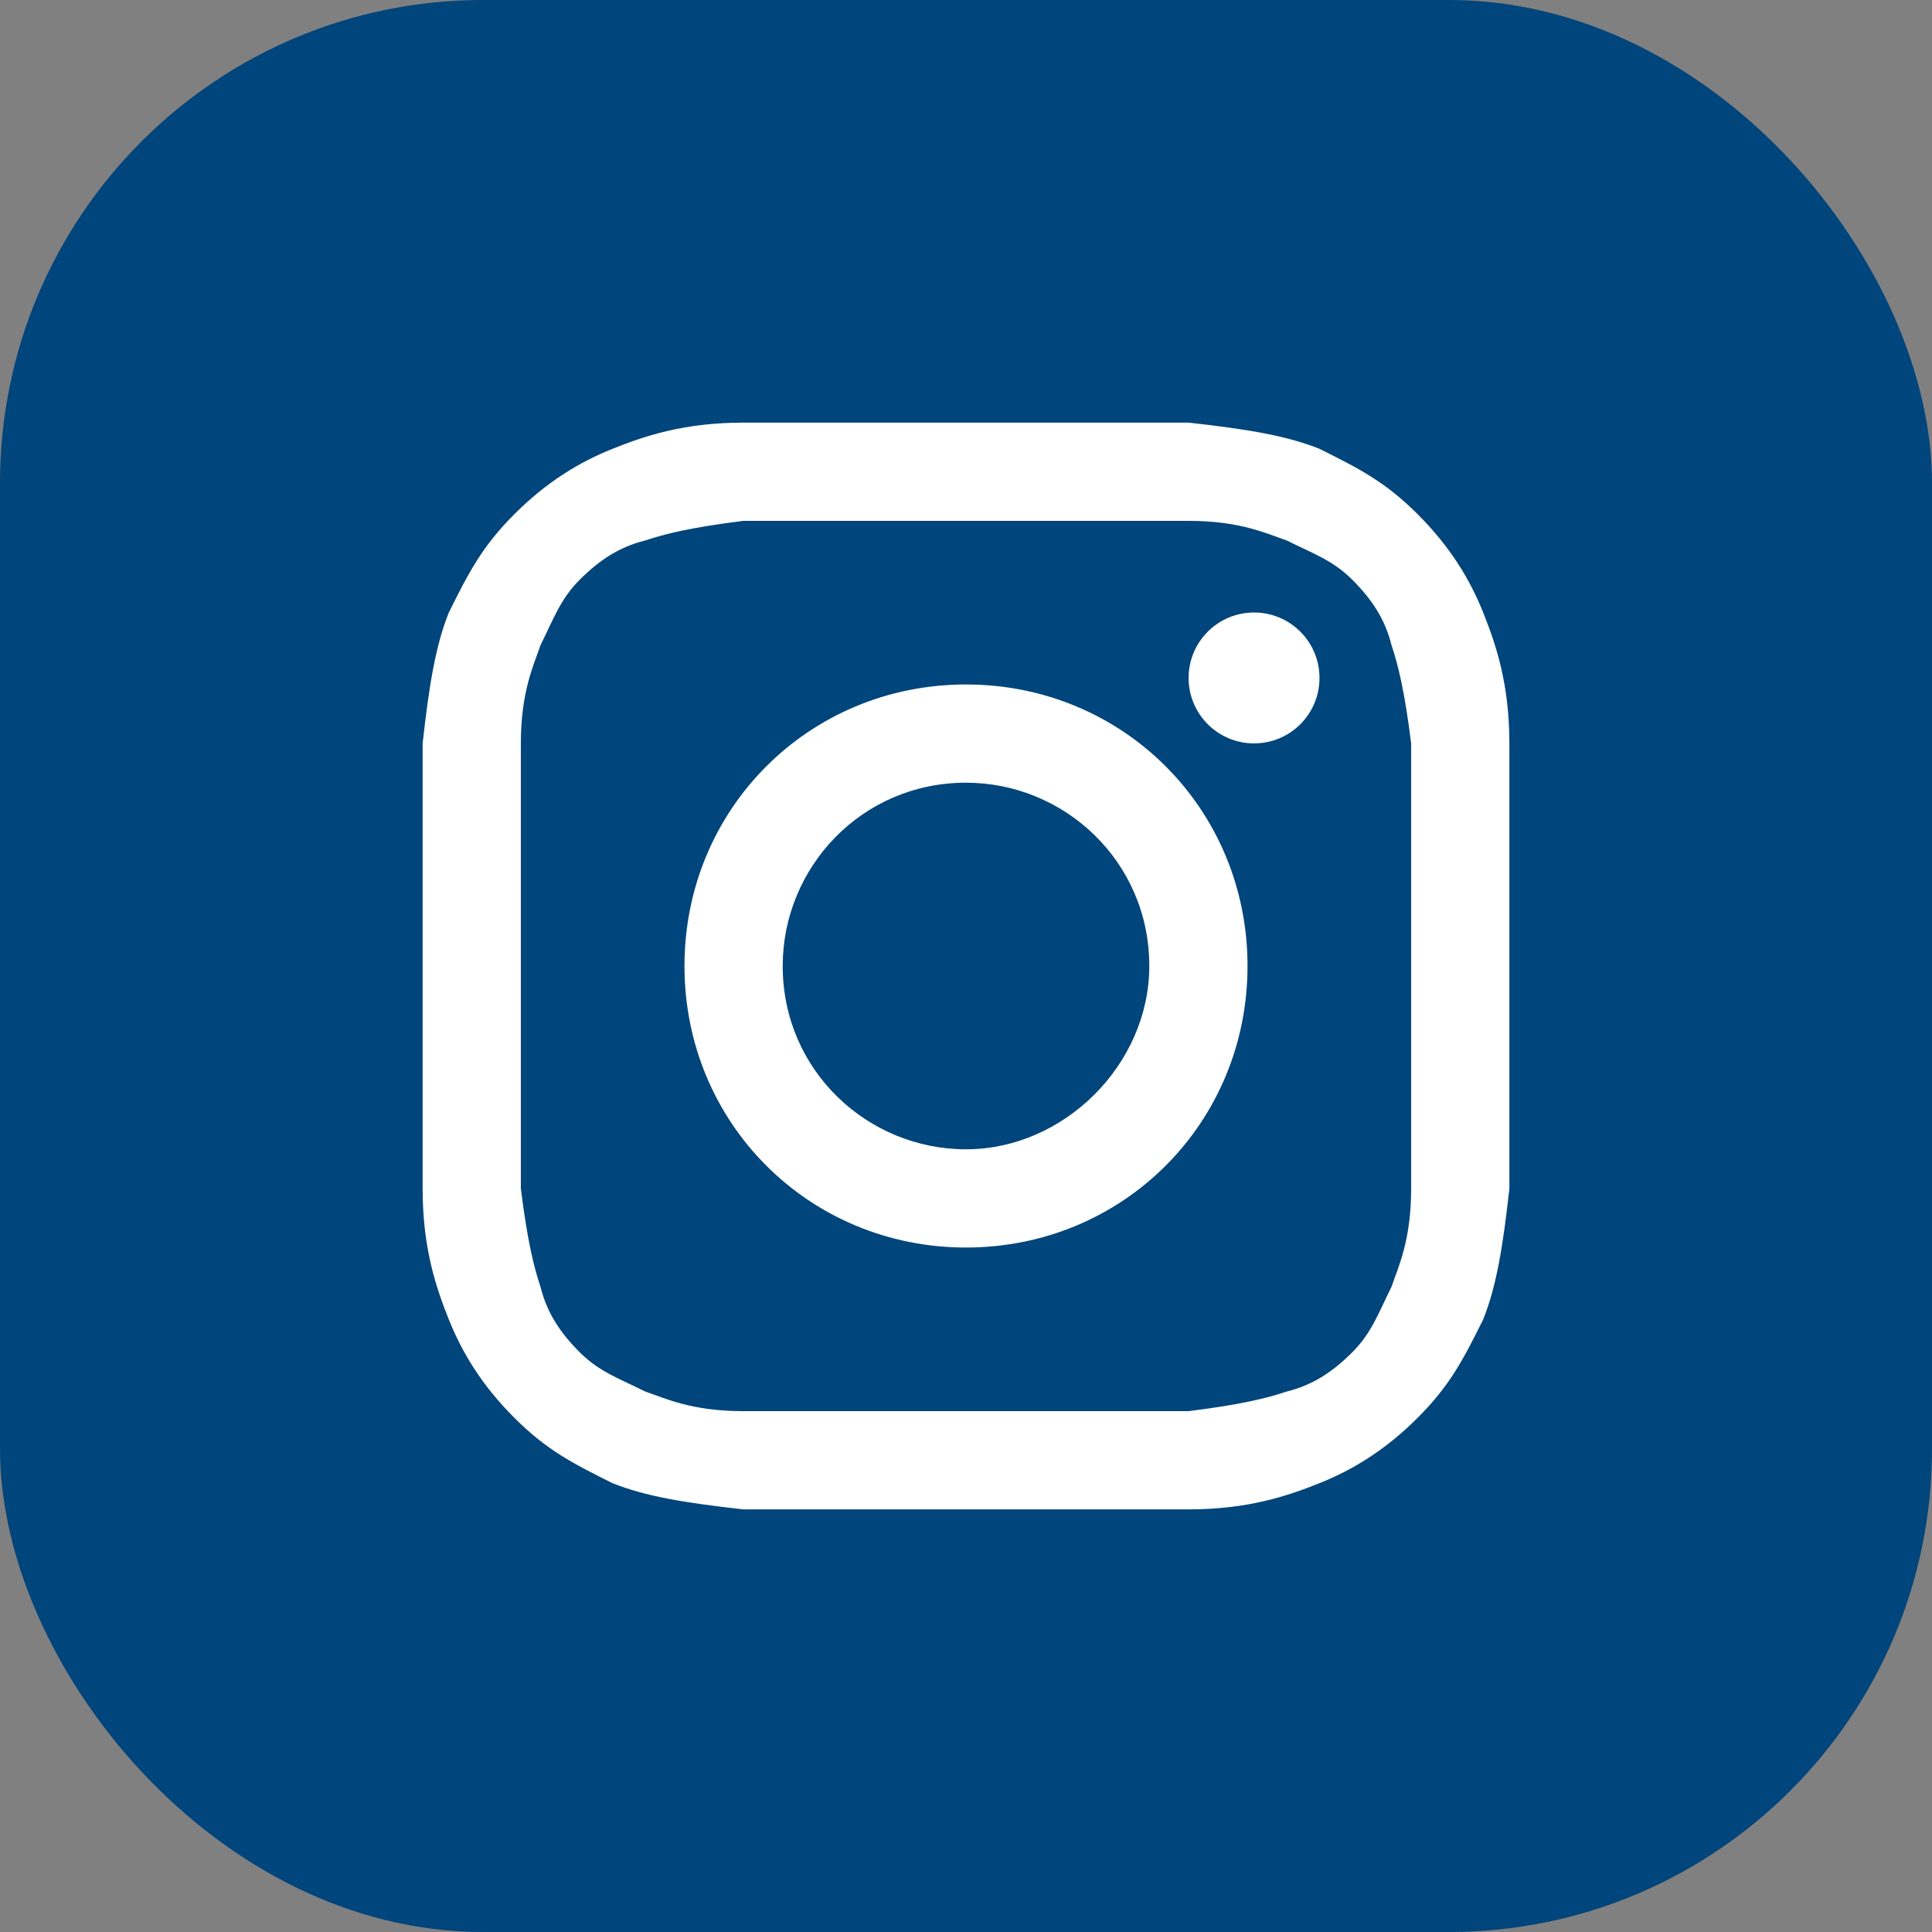
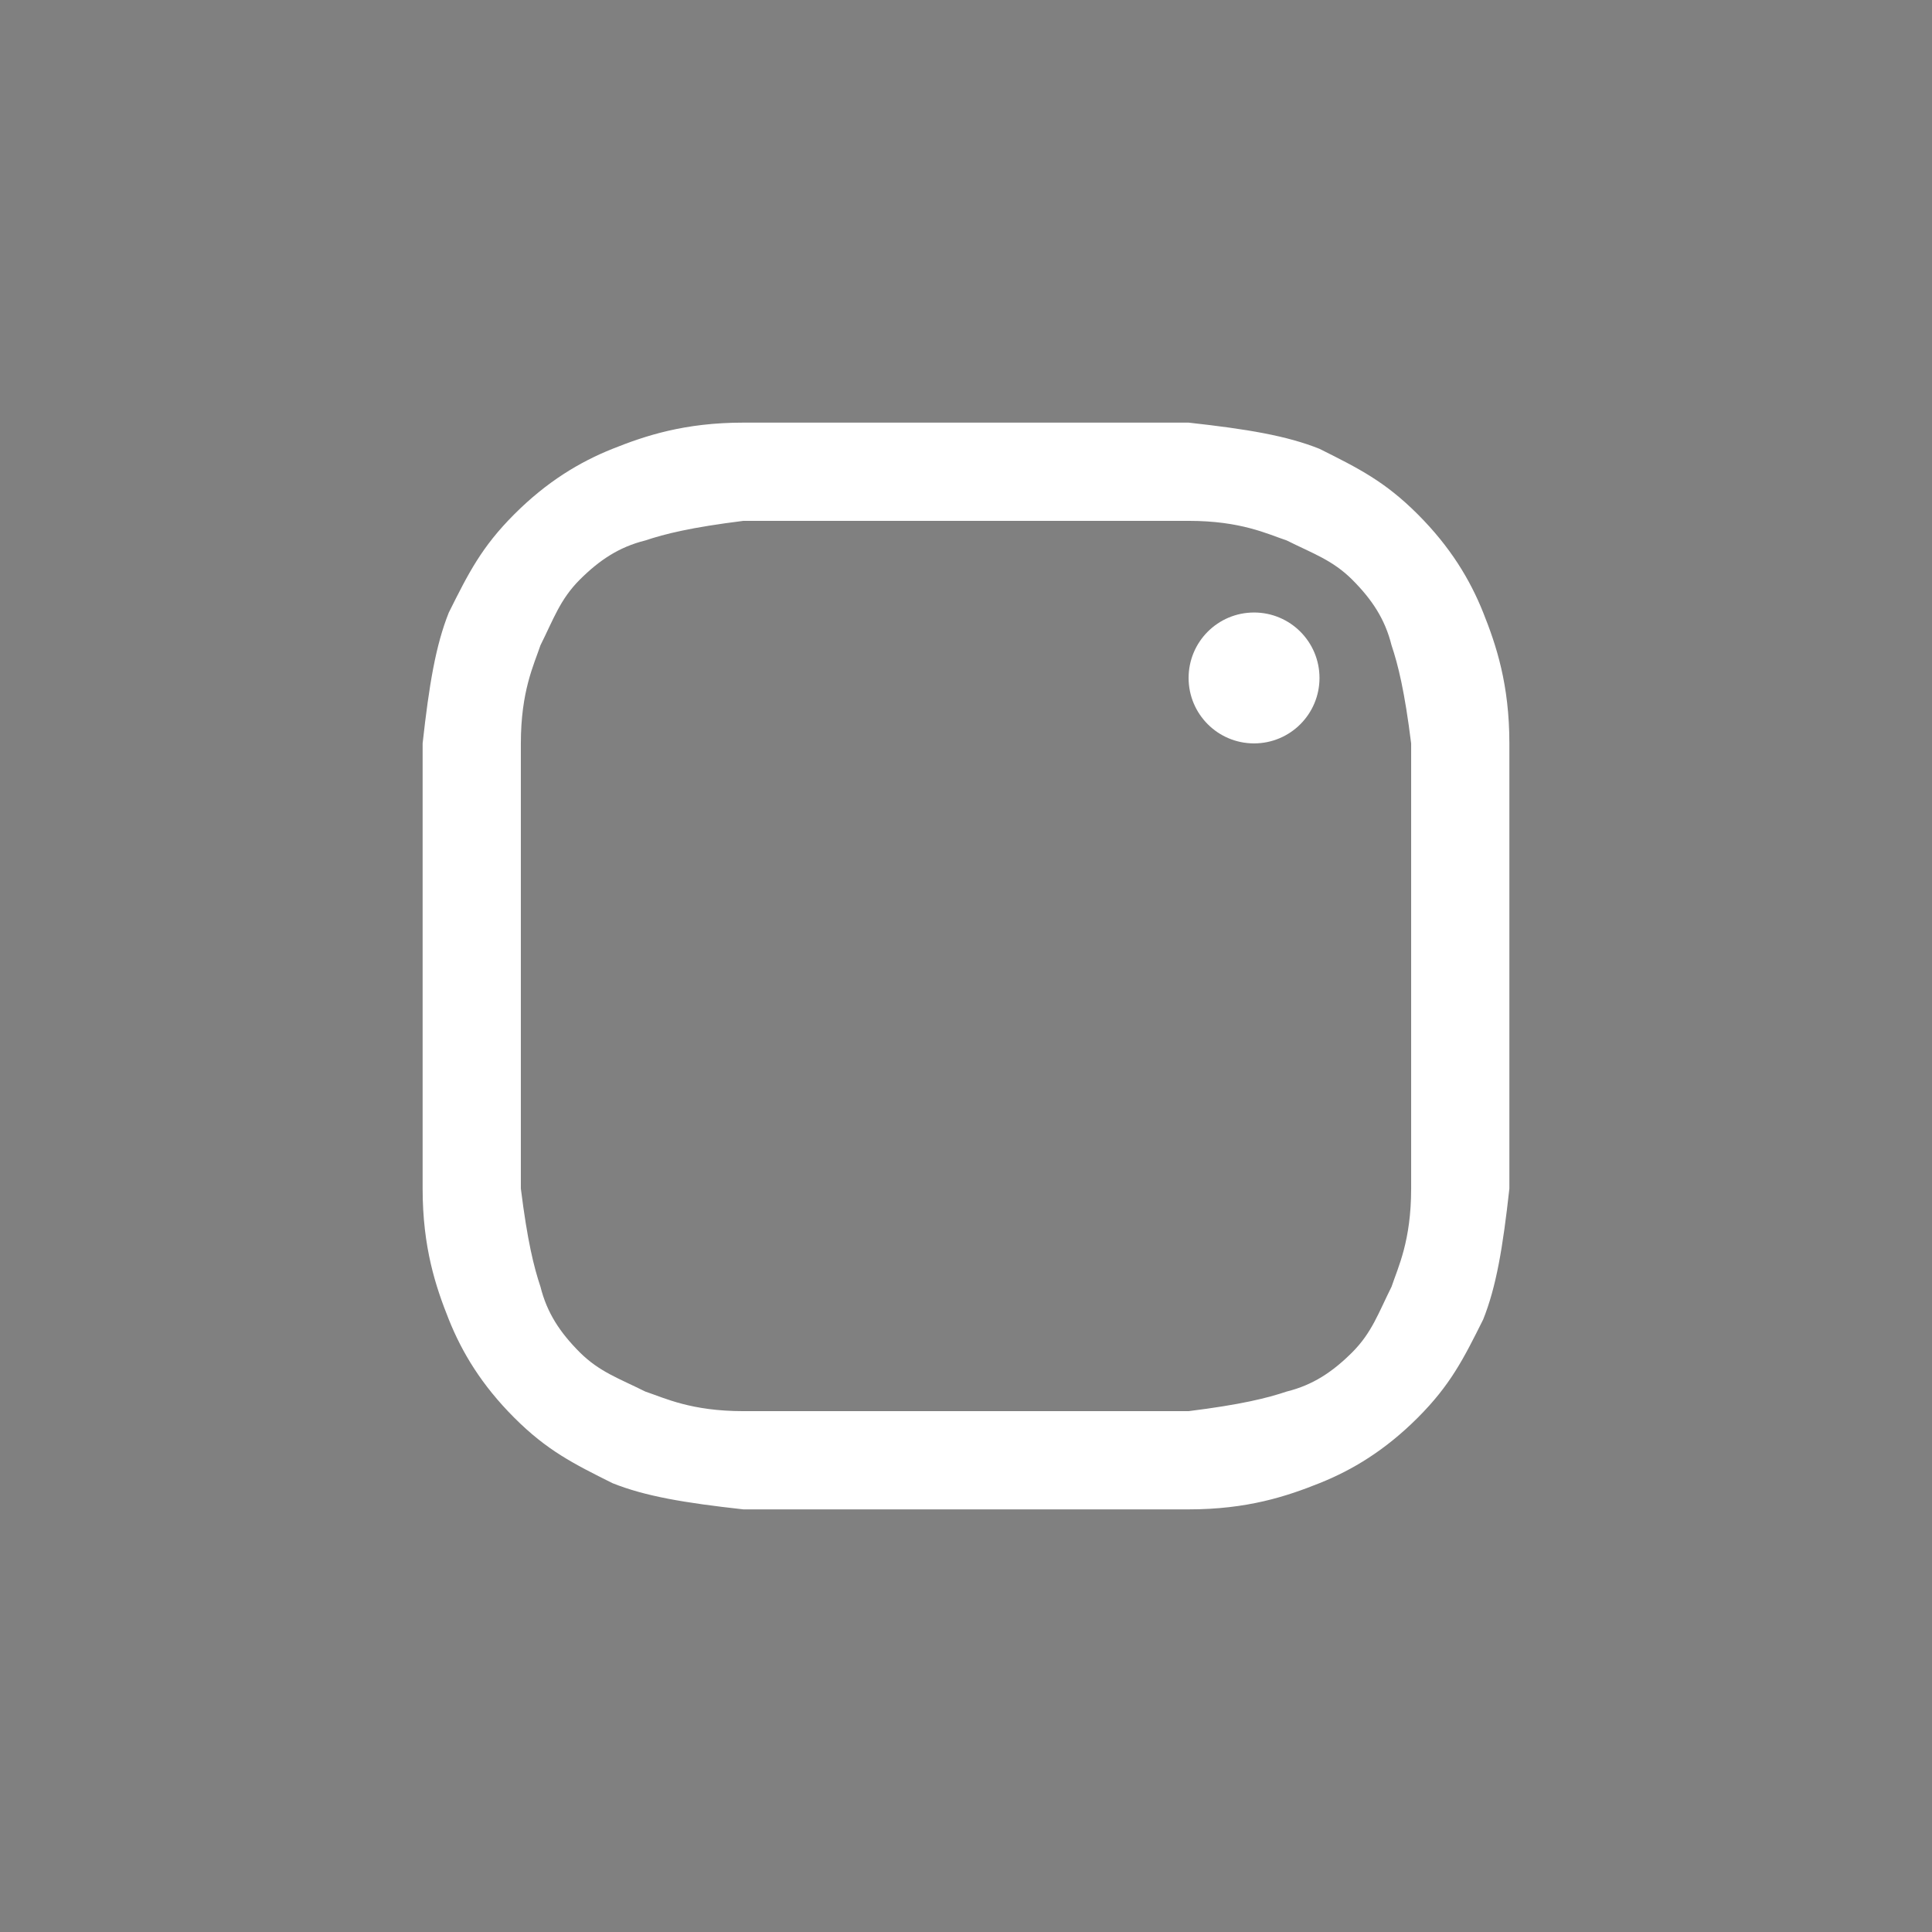
<svg xmlns="http://www.w3.org/2000/svg" width="32" height="32" viewBox="0 0 32 32" fill="none">
  <rect x="0" y="0" width="32" height="32" fill="#808080" stroke="none" />
-   <rect width="32" height="32" rx="8" fill="#00457B" />
  <path d="M16 8.627C18.386 8.627 18.711 8.627 19.687 8.627C20.554 8.627 20.988 8.843 21.313 8.952C21.747 9.169 22.072 9.277 22.398 9.602C22.723 9.928 22.94 10.253 23.048 10.687C23.157 11.012 23.265 11.446 23.373 12.313C23.373 13.289 23.373 13.506 23.373 16C23.373 18.494 23.373 18.711 23.373 19.687C23.373 20.554 23.157 20.988 23.048 21.313C22.831 21.747 22.723 22.072 22.398 22.398C22.072 22.723 21.747 22.94 21.313 23.048C20.988 23.157 20.554 23.265 19.687 23.373C18.711 23.373 18.494 23.373 16 23.373C13.506 23.373 13.289 23.373 12.313 23.373C11.446 23.373 11.012 23.157 10.687 23.048C10.253 22.831 9.928 22.723 9.602 22.398C9.277 22.072 9.06 21.747 8.952 21.313C8.843 20.988 8.735 20.554 8.627 19.687C8.627 18.711 8.627 18.494 8.627 16C8.627 13.506 8.627 13.289 8.627 12.313C8.627 11.446 8.843 11.012 8.952 10.687C9.169 10.253 9.277 9.928 9.602 9.602C9.928 9.277 10.253 9.06 10.687 8.952C11.012 8.843 11.446 8.735 12.313 8.627C13.289 8.627 13.614 8.627 16 8.627ZM16 7C13.506 7 13.289 7 12.313 7C11.337 7 10.687 7.217 10.145 7.434C9.602 7.651 9.06 7.976 8.518 8.518C7.976 9.06 7.759 9.494 7.434 10.145C7.217 10.687 7.108 11.337 7 12.313C7 13.289 7 13.614 7 16C7 18.494 7 18.711 7 19.687C7 20.663 7.217 21.313 7.434 21.855C7.651 22.398 7.976 22.94 8.518 23.482C9.06 24.024 9.494 24.241 10.145 24.566C10.687 24.783 11.337 24.892 12.313 25C13.289 25 13.614 25 16 25C18.386 25 18.711 25 19.687 25C20.663 25 21.313 24.783 21.855 24.566C22.398 24.349 22.94 24.024 23.482 23.482C24.024 22.94 24.241 22.506 24.566 21.855C24.783 21.313 24.892 20.663 25 19.687C25 18.711 25 18.386 25 16C25 13.614 25 13.289 25 12.313C25 11.337 24.783 10.687 24.566 10.145C24.349 9.602 24.024 9.06 23.482 8.518C22.94 7.976 22.506 7.759 21.855 7.434C21.313 7.217 20.663 7.108 19.687 7C18.711 7 18.494 7 16 7Z" fill="white" />
-   <path d="M16 11.337C13.398 11.337 11.337 13.398 11.337 16C11.337 18.602 13.398 20.663 16 20.663C18.602 20.663 20.663 18.602 20.663 16C20.663 13.398 18.602 11.337 16 11.337ZM16 19.036C14.373 19.036 12.964 17.735 12.964 16C12.964 14.373 14.265 12.964 16 12.964C17.627 12.964 19.036 14.265 19.036 16C19.036 17.627 17.627 19.036 16 19.036Z" fill="white" />
  <path d="M20.771 12.313C21.37 12.313 21.855 11.828 21.855 11.229C21.855 10.63 21.37 10.145 20.771 10.145C20.172 10.145 19.687 10.63 19.687 11.229C19.687 11.828 20.172 12.313 20.771 12.313Z" fill="white" />
</svg>